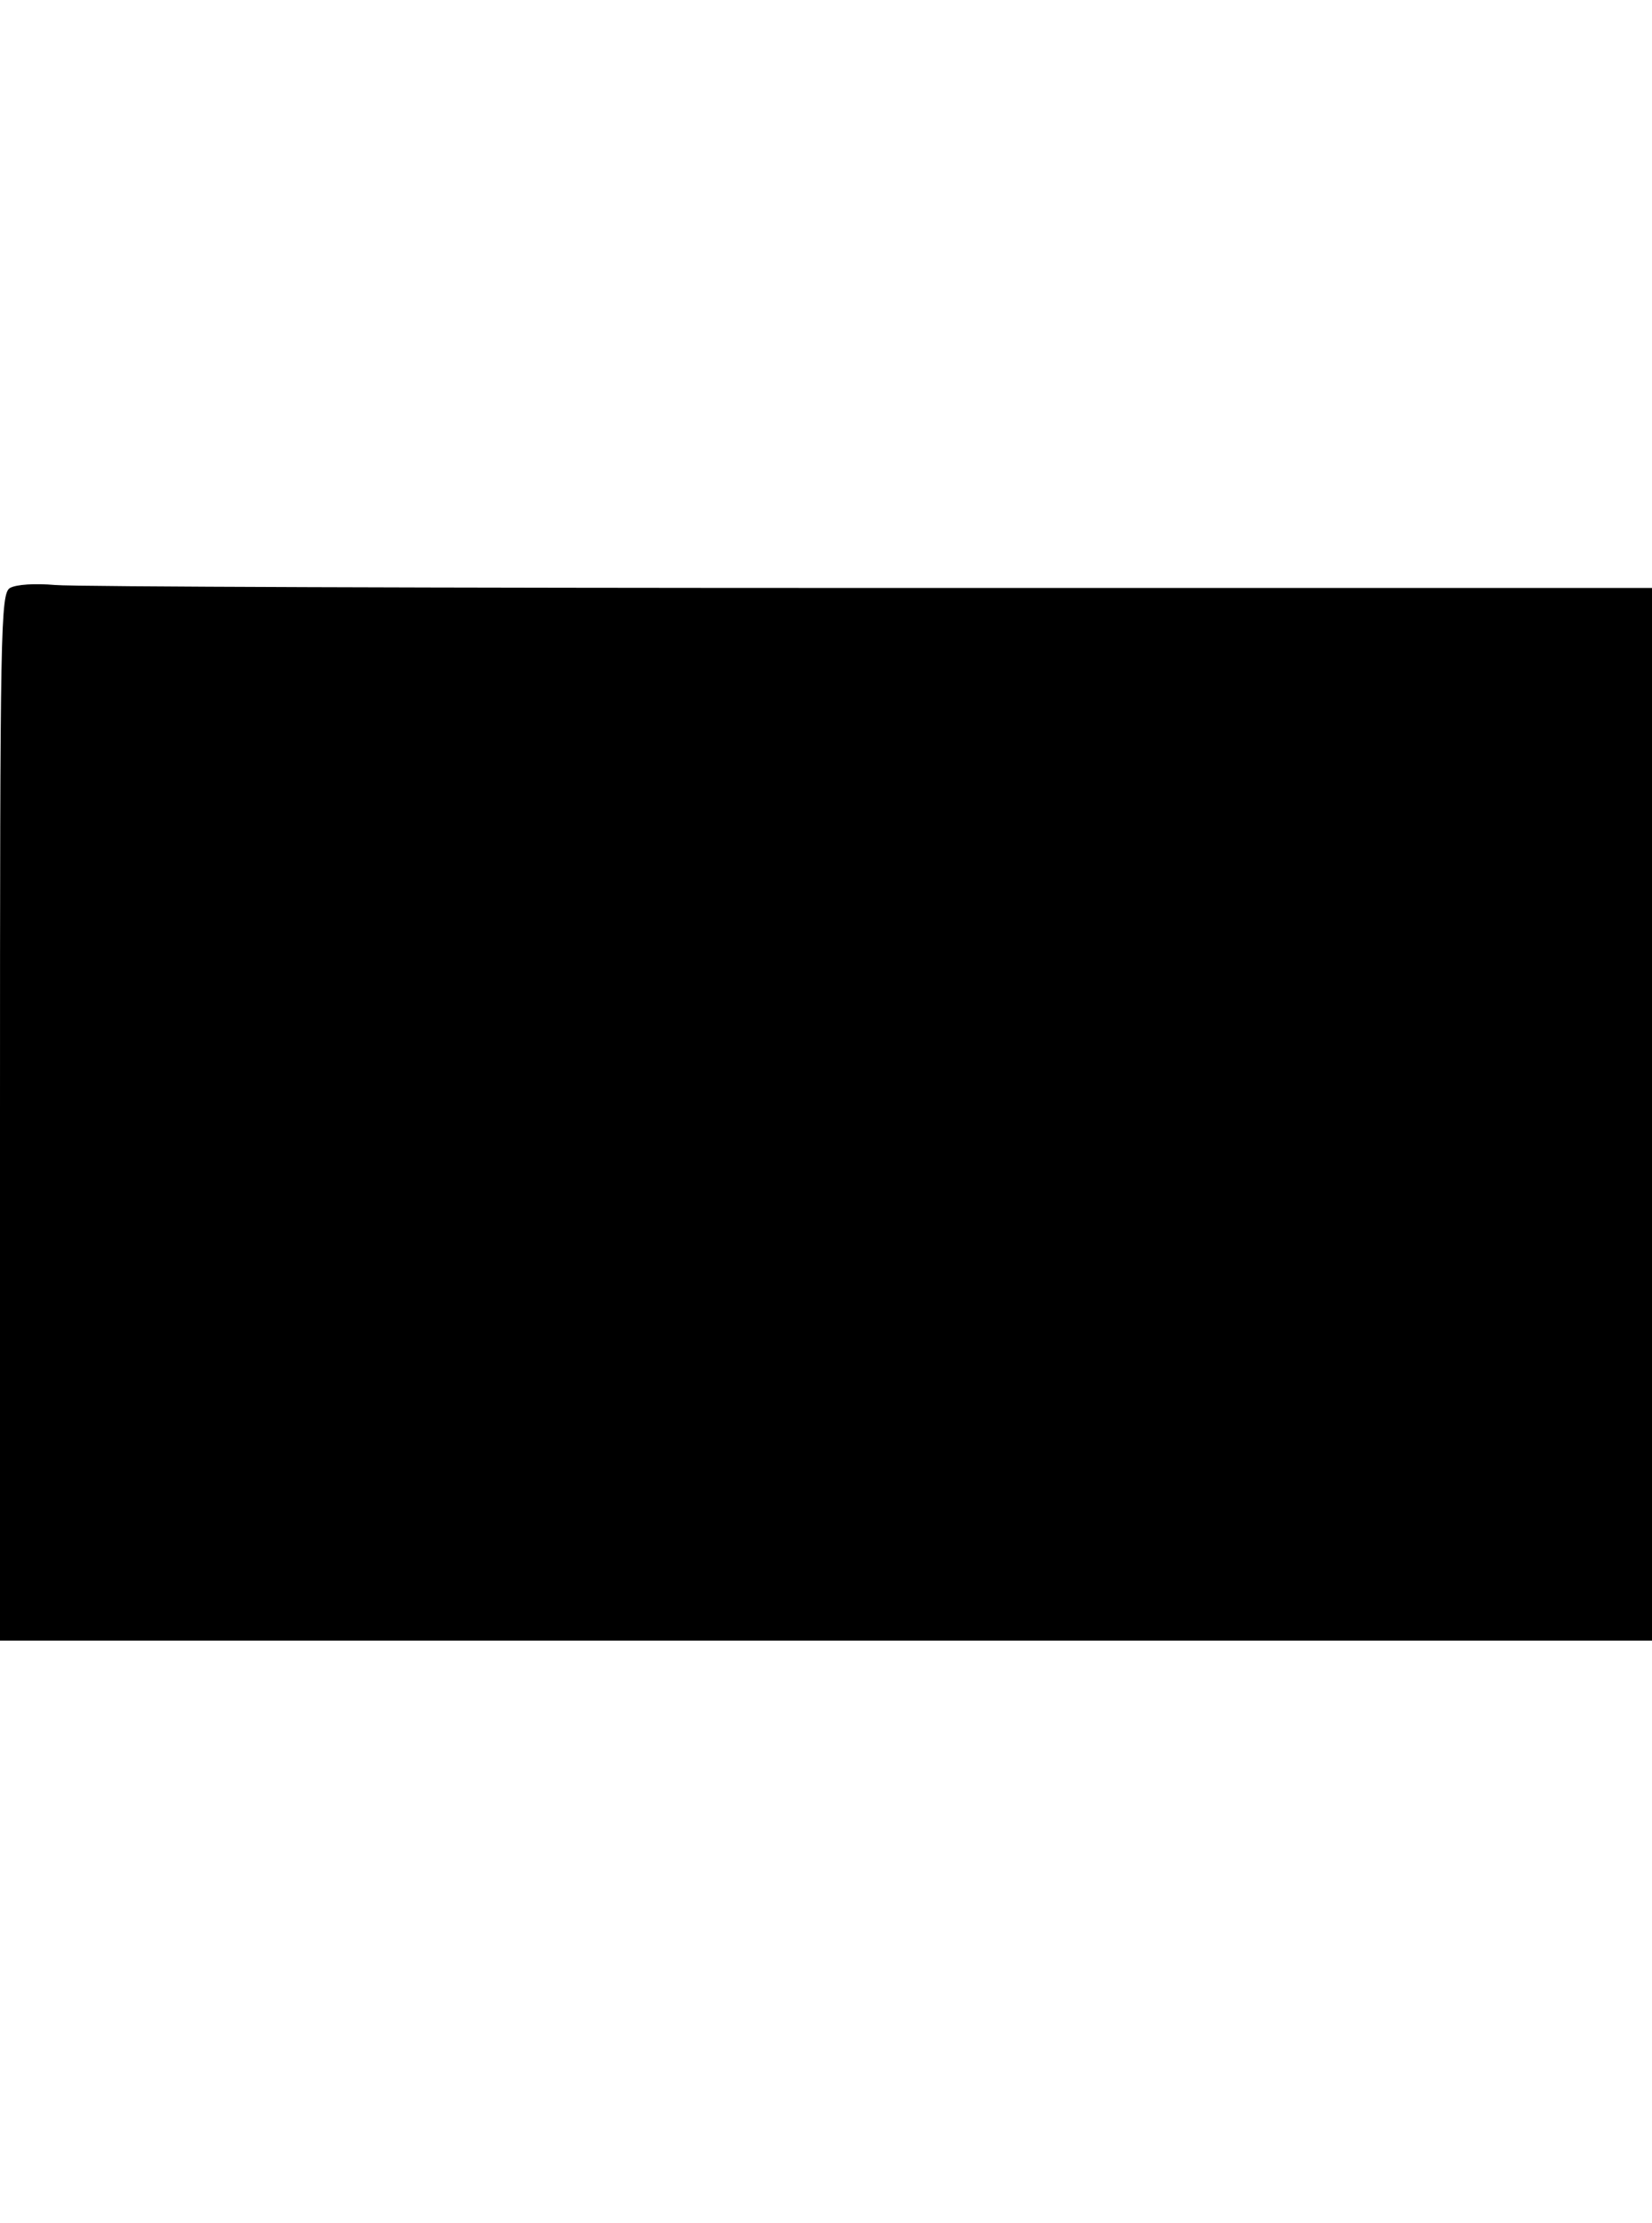
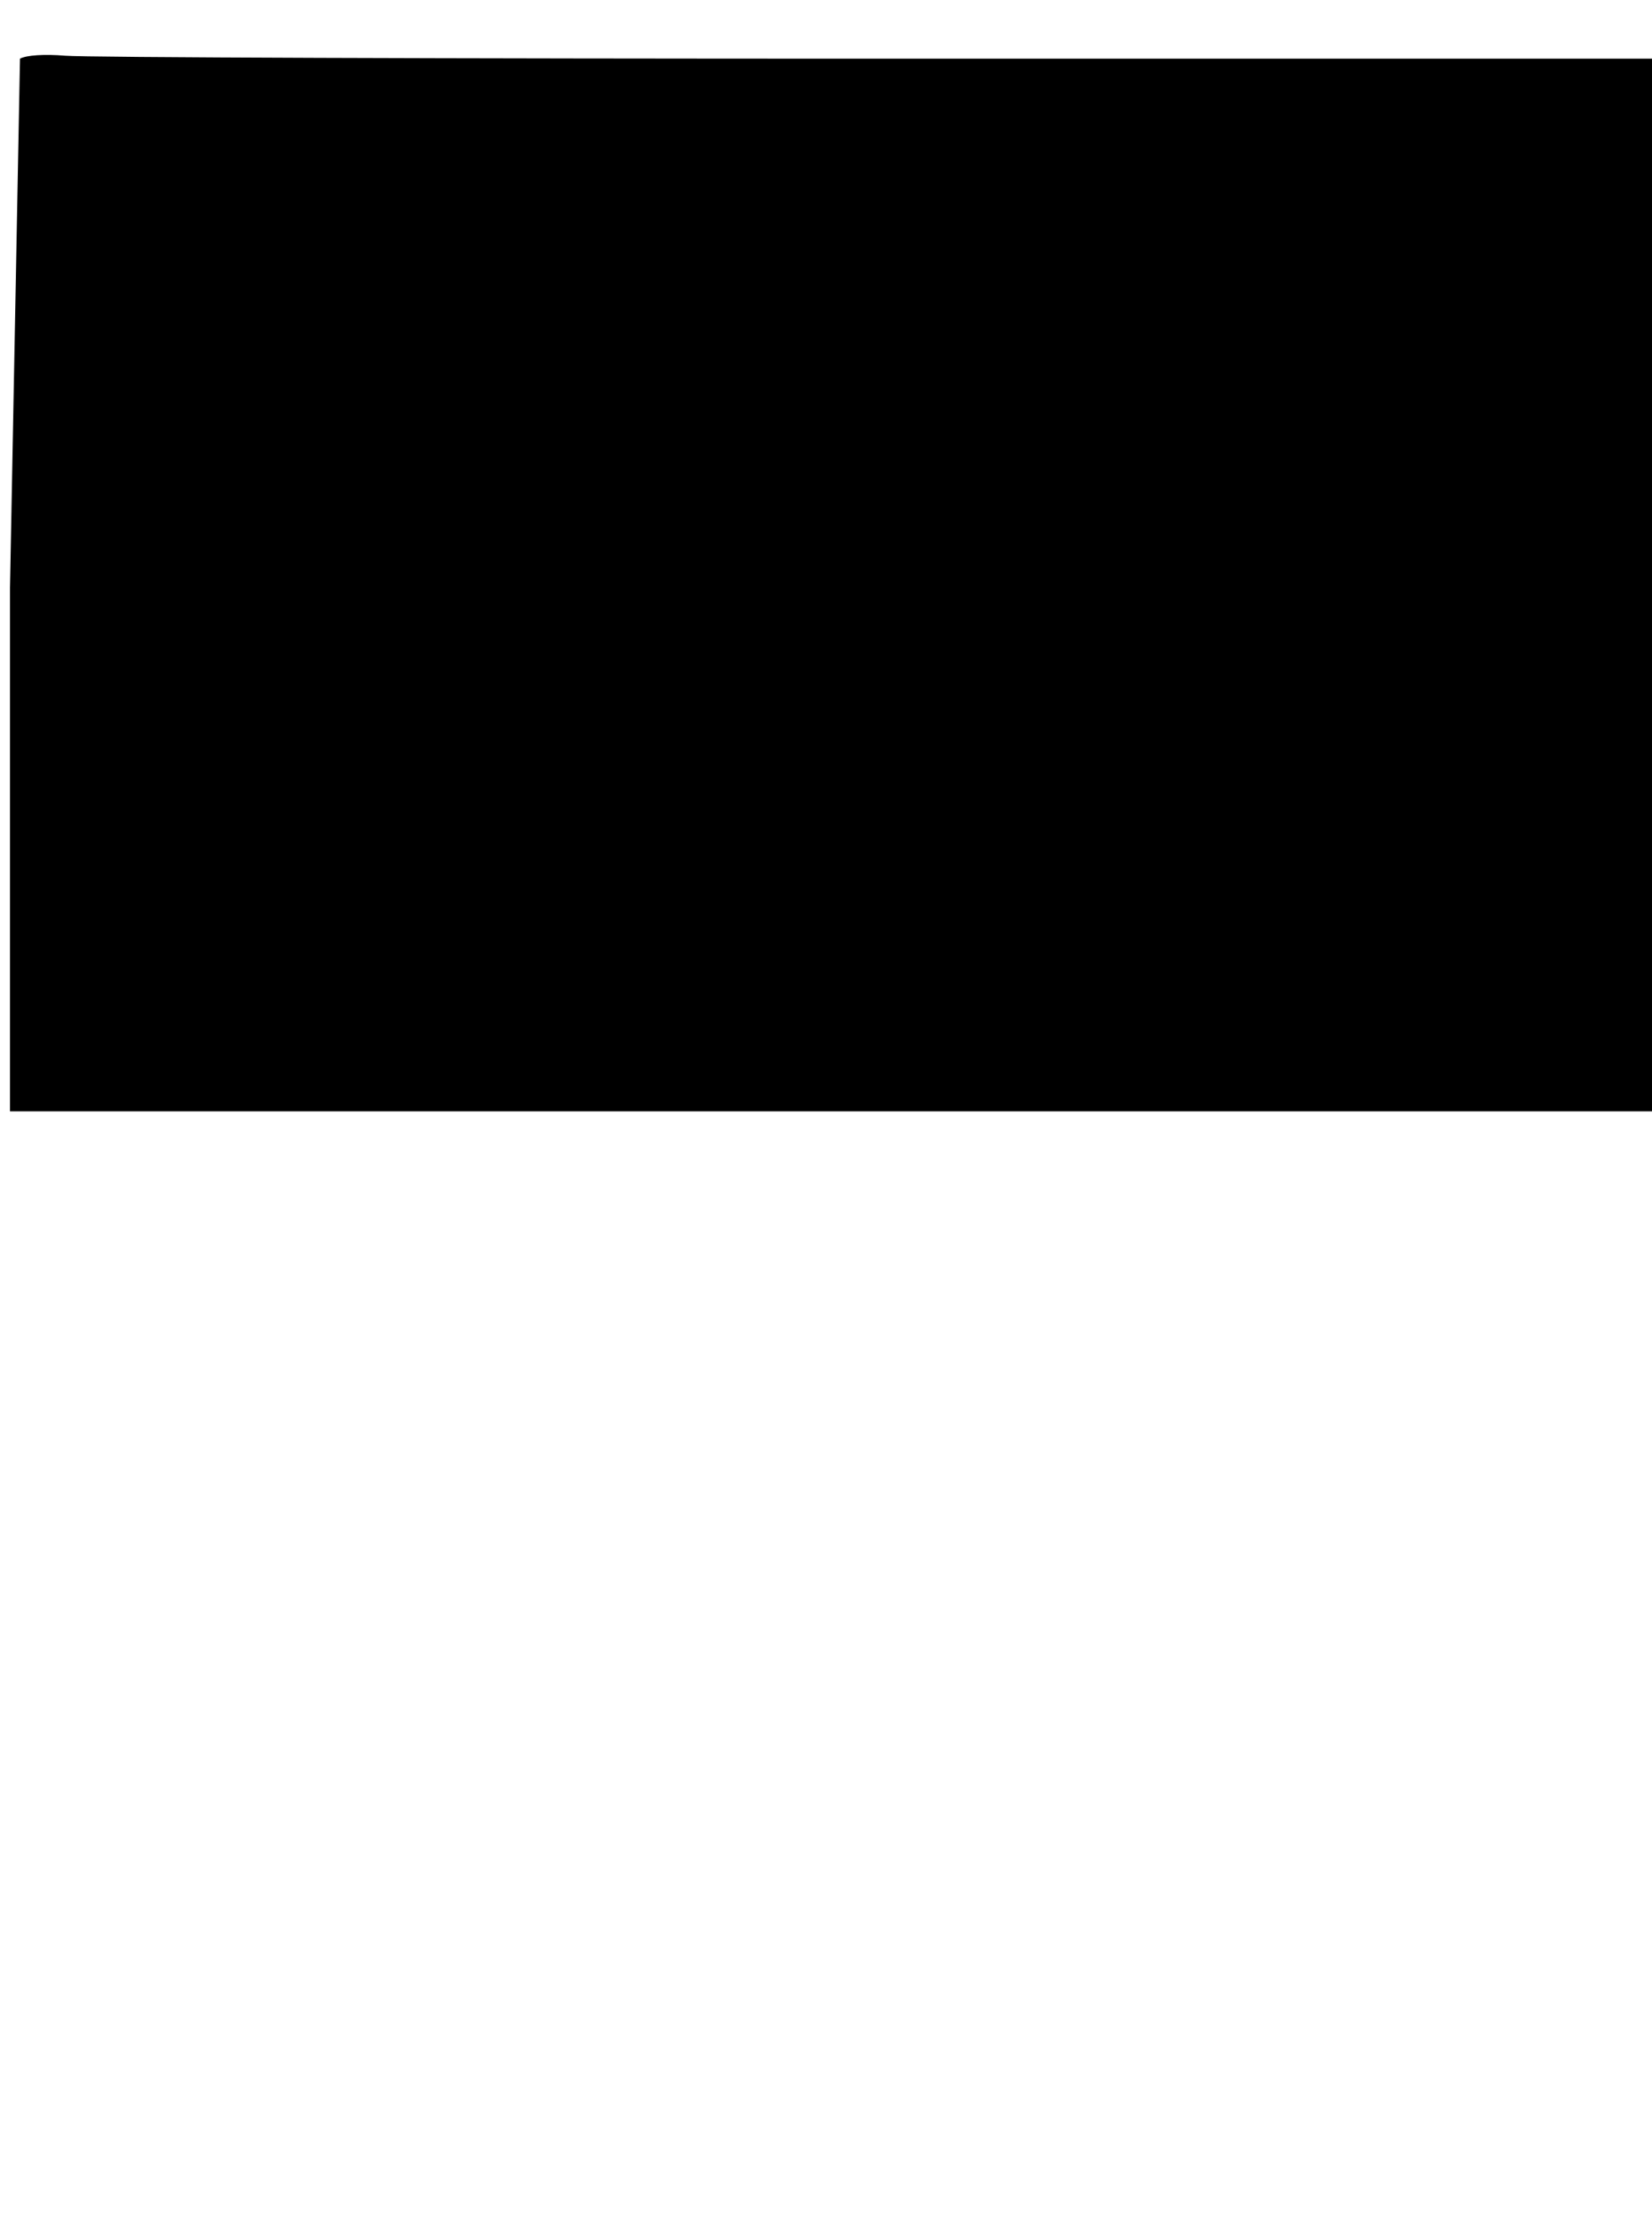
<svg xmlns="http://www.w3.org/2000/svg" version="1.0" width="100%" height="100mm" viewBox="0 0 281 180" preserveAspectRatio="xMidYMid meet">
  <g transform="translate(0,180) scale(0.1,-0.1)" fill="#000000" stroke="none">
-     <path d="M17 1790 c-16 -10 -17 -64 -17 -900 l0 -890 1405 0 1405 0 0 895 0 895 -1329 0 c-730 0 -1355 2 -1387 5 -35 3 -66 1 -77 -5z" />
+     <path d="M17 1790 l0 -890 1405 0 1405 0 0 895 0 895 -1329 0 c-730 0 -1355 2 -1387 5 -35 3 -66 1 -77 -5z" />
  </g>
</svg>